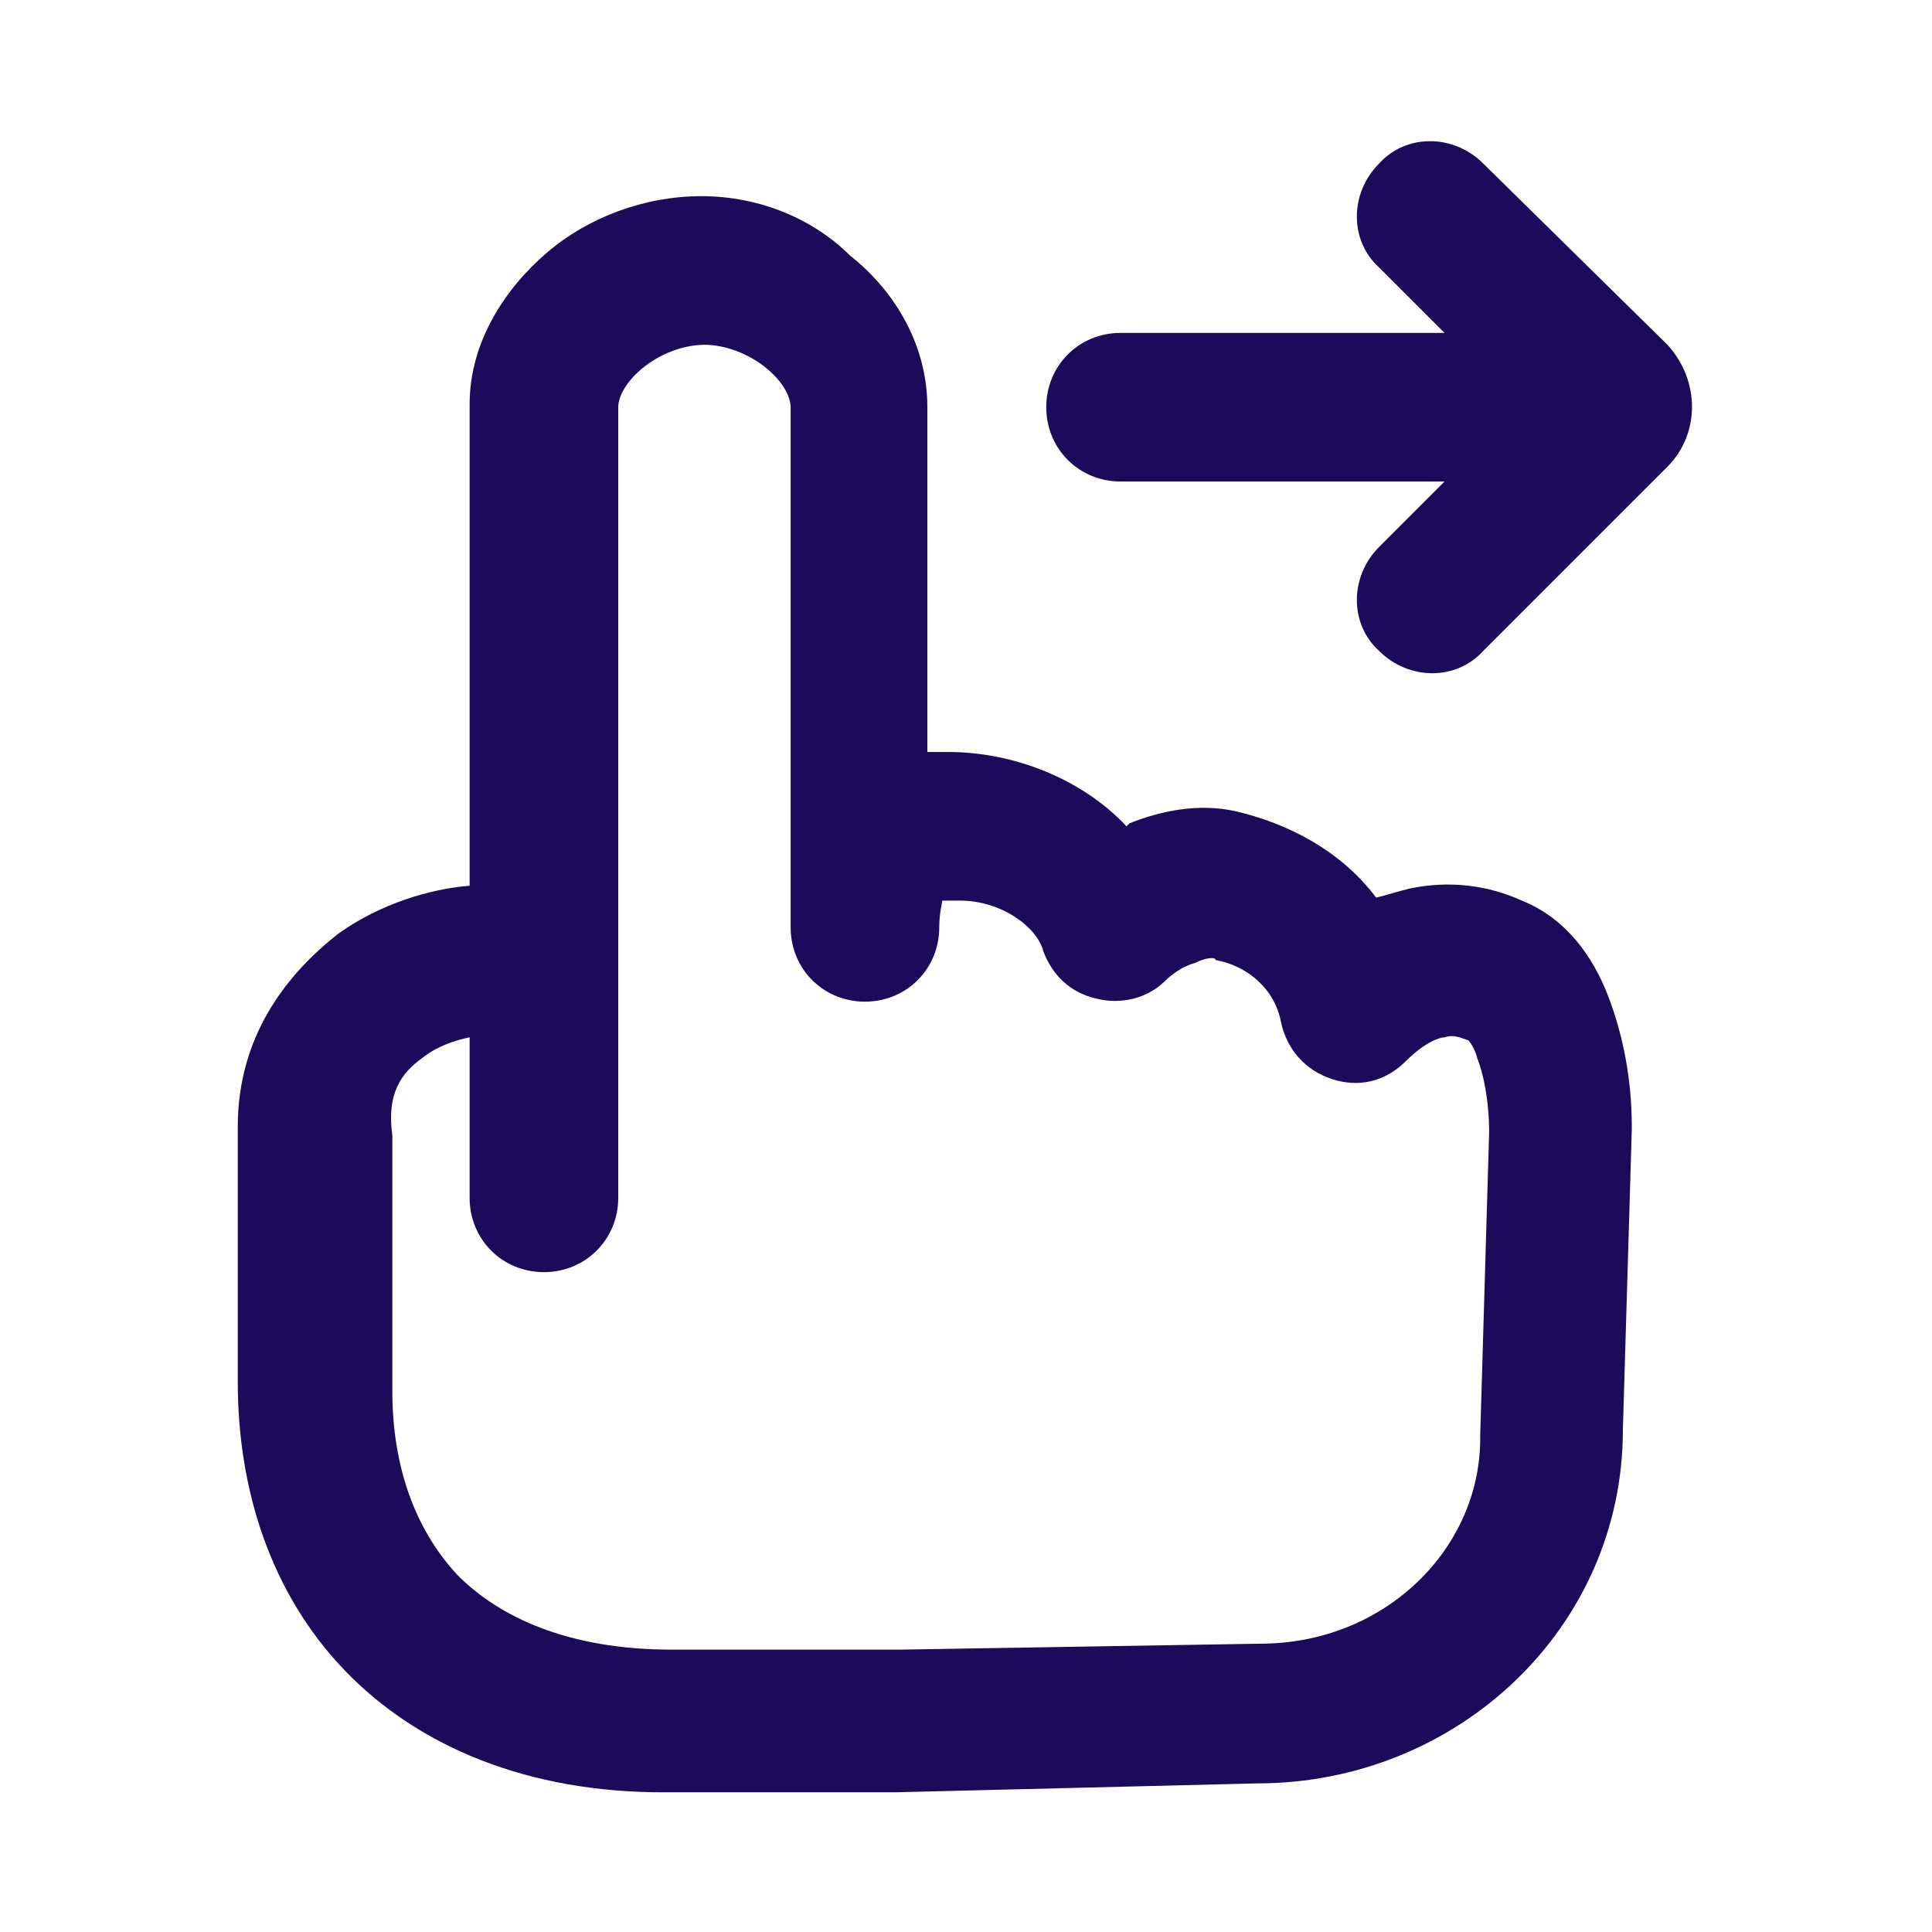
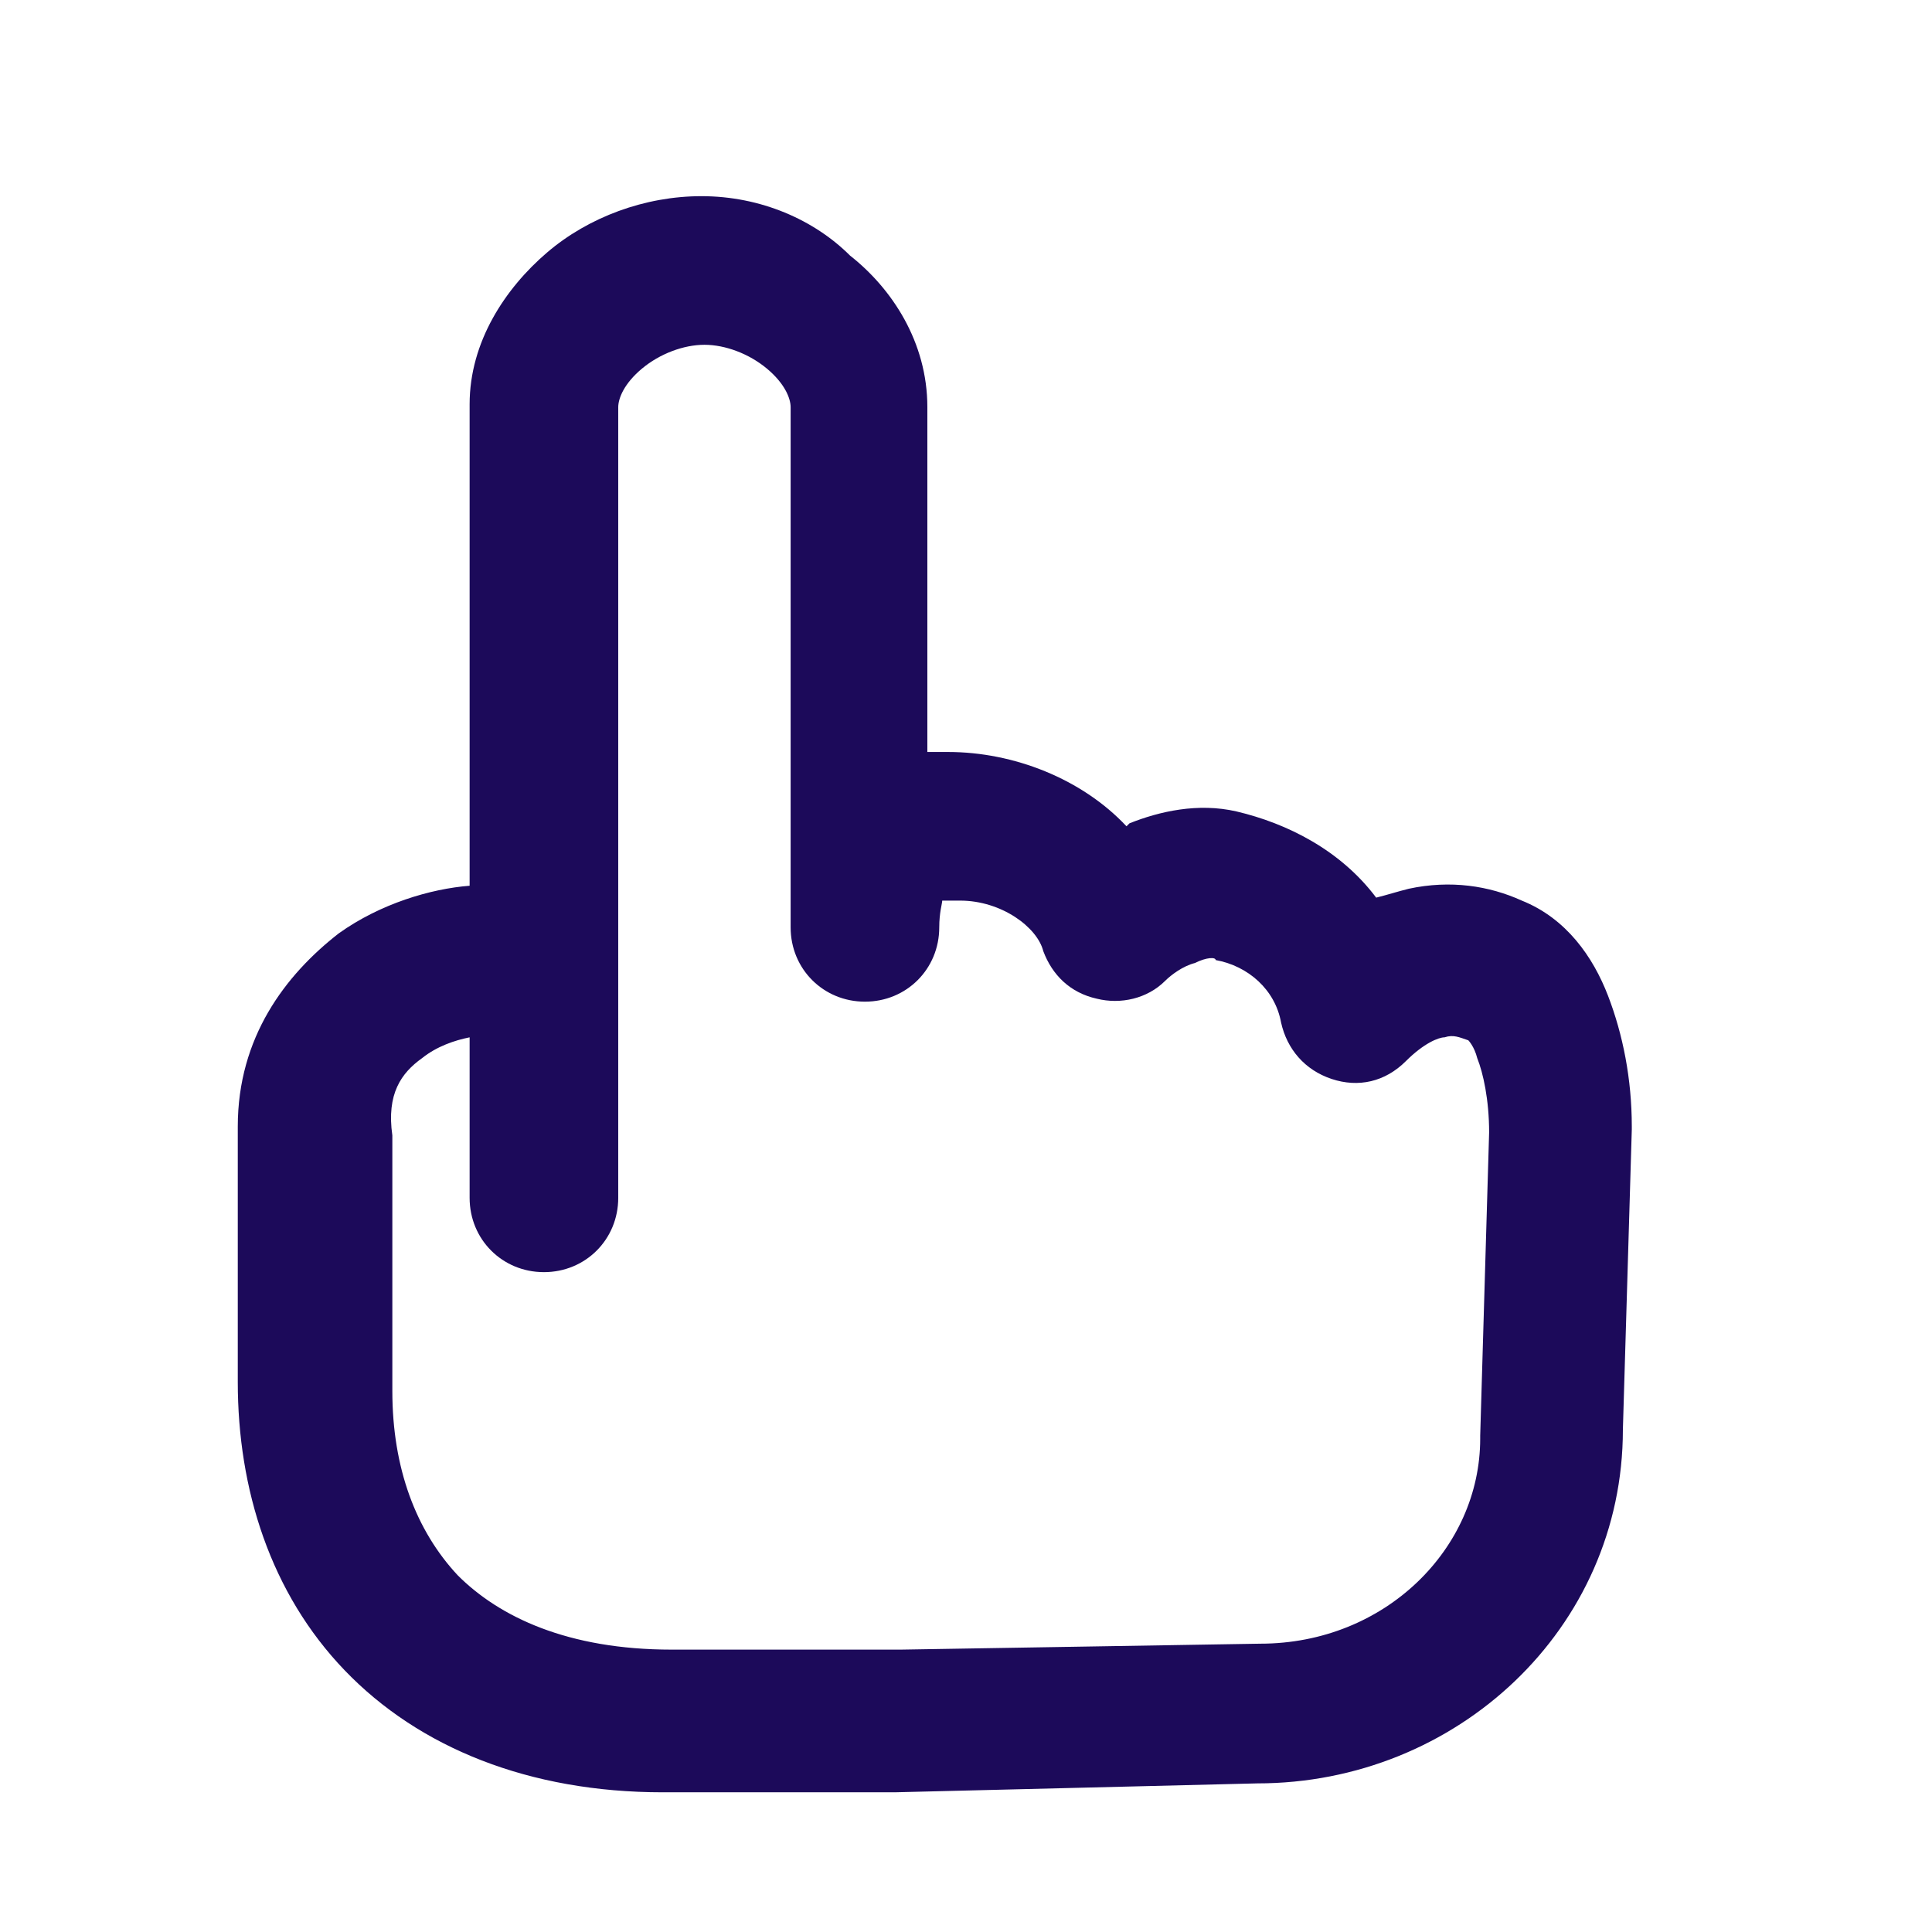
<svg xmlns="http://www.w3.org/2000/svg" version="1.1" id="Layer_1" x="0px" y="0px" viewBox="0 0 65 65" style="enable-background:new 0 0 65 65;" xml:space="preserve">
  <style type="text/css"> .st0{fill:#1C0A5A;} .st1{fill-rule:evenodd;clip-rule:evenodd;fill:#1C0A5A;} </style>
-   <path class="st0" d="M49.9,5.5c-1-1-2.6-1-3.5,0c-1,1-1,2.6,0,3.5l2.2,2.2H37.7c-1.4,0-2.5,1.1-2.5,2.5c0,1.4,1.1,2.5,2.5,2.5h10.9 l-2.2,2.2c-1,1-1,2.6,0,3.5c1,1,2.6,1,3.5,0l6.2-6.2c1.1-1.1,1.1-2.9,0-4.1L49.9,5.5z" />
  <path class="st1" d="M23.6,6.6c-1.9,0-3.8,0.7-5.2,1.9c-1.4,1.2-2.6,3-2.6,5.1v16.2c-1.3,0.1-3,0.6-4.4,1.6C9.6,32.8,8,34.9,8,37.9 v8.6c0,3.6,1.1,7.1,3.6,9.7c2.5,2.6,6.2,4.1,10.7,4.1l7.8,0l0,0L42.3,60c6.7,0,12.3-5.2,12.3-11.9L54.9,38l0-0.1 c0-1.6-0.3-3.1-0.8-4.4c-0.5-1.3-1.4-2.6-2.9-3.2c-1.1-0.5-2.4-0.7-3.8-0.4c-0.4,0.1-0.7,0.2-1.1,0.3c-1.2-1.6-3-2.5-4.7-2.9 c-1.3-0.3-2.6,0-3.6,0.4l-0.1,0.1c-1.5-1.6-3.8-2.5-6-2.5c-0.2,0-0.4,0-0.7,0V13.7c0-2.2-1.2-4-2.6-5.1C27.4,7.4,25.6,6.6,23.6,6.6z M14.2,35.6c0.5-0.4,1.1-0.6,1.6-0.7v5.4c0,1.4,1.1,2.5,2.5,2.5c1.4,0,2.5-1.1,2.5-2.5V13.7c0-0.3,0.2-0.8,0.8-1.3 c0.6-0.5,1.4-0.8,2.1-0.8c0.7,0,1.5,0.3,2.1,0.8c0.6,0.5,0.8,1,0.8,1.3v17.5c0,1.4,1.1,2.5,2.5,2.5c1.4,0,2.5-1.1,2.5-2.5 c0-0.5,0.1-0.8,0.1-0.9c0.1,0,0.3,0,0.6,0c1.4,0,2.6,0.9,2.8,1.7c0.3,0.8,0.9,1.4,1.8,1.6c0.8,0.2,1.7,0,2.3-0.6 c0.2-0.2,0.6-0.5,1-0.6c0.4-0.2,0.7-0.2,0.7-0.1c1.1,0.2,2,1,2.2,2.1c0.2,0.9,0.8,1.6,1.7,1.9c0.9,0.3,1.8,0.1,2.5-0.6 c0.6-0.6,1.1-0.8,1.3-0.8c0.3-0.1,0.5,0,0.8,0.1c0,0,0.2,0.2,0.3,0.6c0.2,0.5,0.4,1.4,0.4,2.5l-0.3,10.2l0,0.1 c0,3.7-3.2,6.9-7.4,6.9l-12.1,0.2h-7.7c-3.5,0-5.8-1.1-7.2-2.5c-1.4-1.5-2.2-3.6-2.2-6.2v-8.6C13,36.8,13.5,36.1,14.2,35.6z" />
</svg>